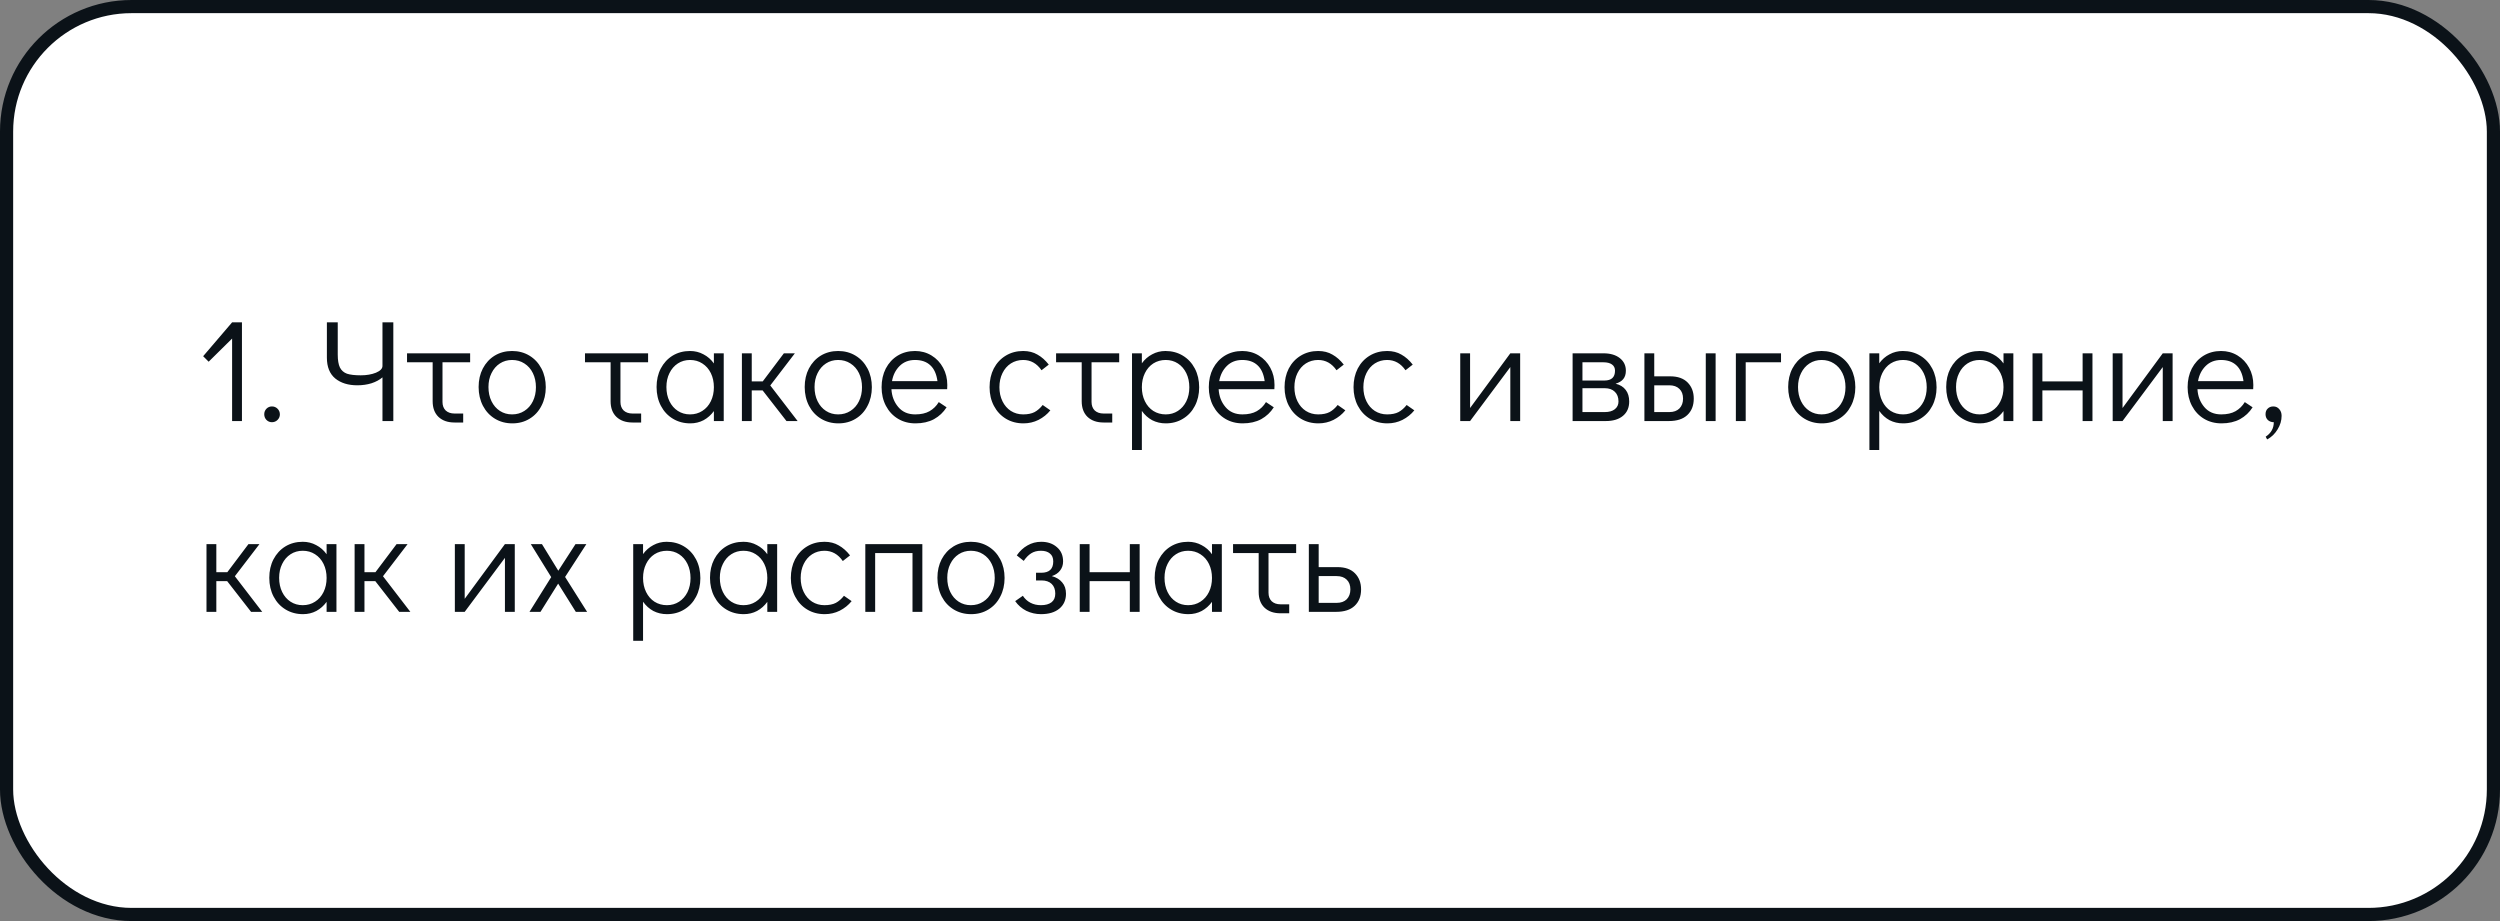
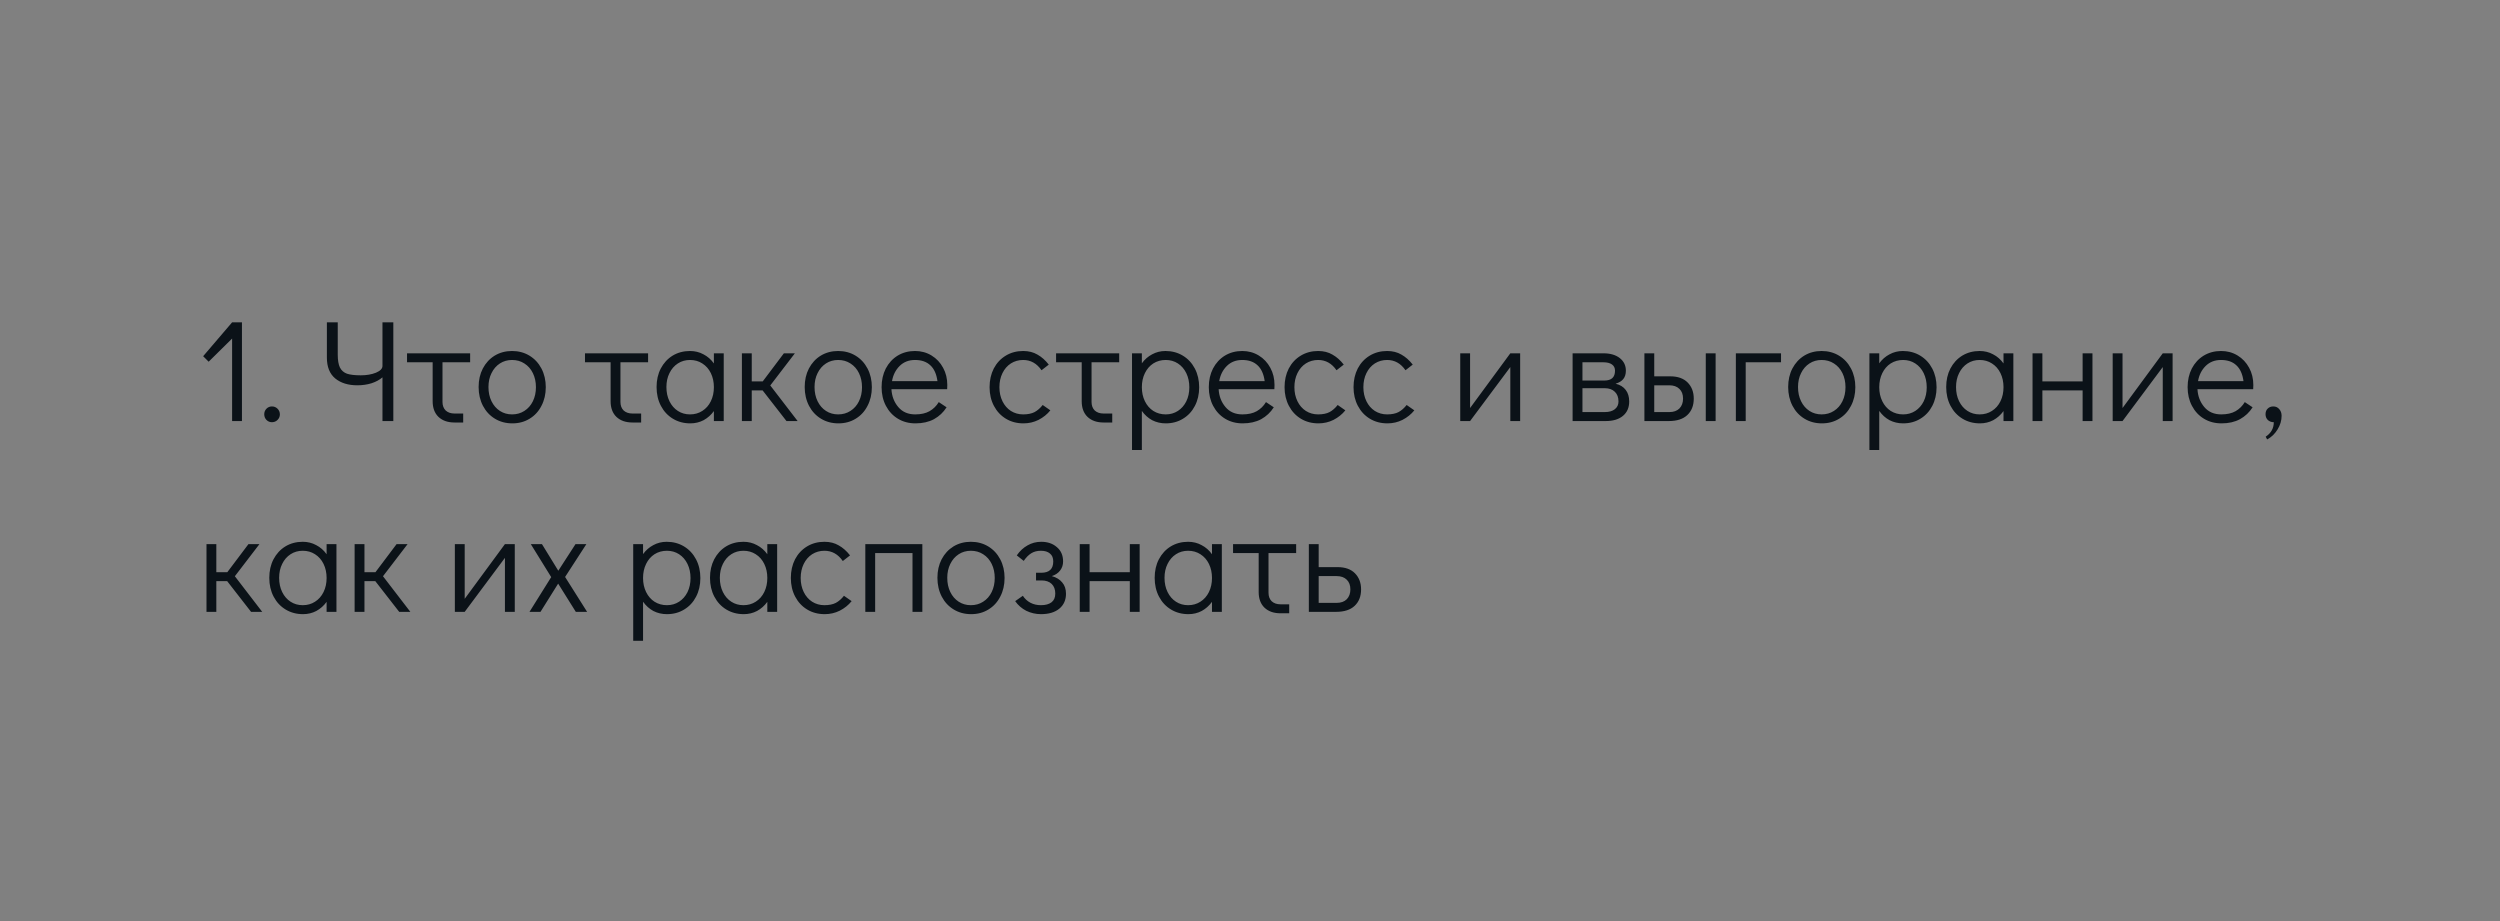
<svg xmlns="http://www.w3.org/2000/svg" width="380" height="140" viewBox="0 0 380 140" fill="none">
  <rect x="0" y="0" width="380" height="140" fill="#808080" stroke="none" />
-   <rect x="1" y="1" width="378" height="138" rx="19" fill="white" stroke="#0B1218" stroke-width="2" />
  <path d="M35.28 48.996H36.776V64H35.28V51.46L31.716 54.98L30.88 54.144L35.28 48.996ZM41.331 64.176C41.009 64.176 40.73 64.059 40.495 63.824C40.275 63.589 40.165 63.303 40.165 62.966C40.165 62.643 40.275 62.365 40.495 62.13C40.73 61.895 41.009 61.778 41.331 61.778C41.669 61.778 41.955 61.895 42.189 62.13C42.424 62.365 42.541 62.651 42.541 62.988C42.541 63.311 42.424 63.589 42.189 63.824C41.955 64.059 41.669 64.176 41.331 64.176ZM59.785 48.996V64H58.135V57.356C57.695 57.737 57.137 58.038 56.463 58.258C55.803 58.463 55.084 58.566 54.307 58.566C52.928 58.566 51.813 58.221 50.963 57.532C50.112 56.828 49.687 55.772 49.687 54.364V48.996H51.337V53.88C51.337 54.745 51.447 55.405 51.667 55.86C51.901 56.315 52.261 56.63 52.745 56.806C53.243 56.967 53.94 57.048 54.835 57.048C55.715 57.048 56.485 56.916 57.145 56.652C57.805 56.373 58.135 56.029 58.135 55.618V48.996H59.785ZM61.869 53.704H71.461V55.068H67.259V61.096C67.259 61.639 67.42 62.071 67.743 62.394C68.08 62.702 68.528 62.856 69.085 62.856H70.405V64.22H69.085C68.058 64.22 67.244 63.934 66.643 63.362C66.056 62.79 65.763 61.998 65.763 60.986V55.068H61.869V53.704ZM77.876 64.352C76.893 64.352 76.013 64.117 75.236 63.648C74.459 63.179 73.85 62.526 73.41 61.69C72.97 60.839 72.75 59.886 72.75 58.83C72.75 57.774 72.963 56.835 73.388 56.014C73.828 55.178 74.429 54.525 75.192 54.056C75.969 53.587 76.849 53.352 77.832 53.352C78.815 53.352 79.695 53.587 80.472 54.056C81.249 54.525 81.858 55.178 82.298 56.014C82.738 56.85 82.958 57.796 82.958 58.852C82.958 59.908 82.738 60.854 82.298 61.69C81.873 62.526 81.271 63.179 80.494 63.648C79.731 64.117 78.859 64.352 77.876 64.352ZM77.832 62.988C78.536 62.988 79.159 62.812 79.702 62.46C80.259 62.108 80.692 61.617 81 60.986C81.308 60.355 81.462 59.644 81.462 58.852C81.462 58.06 81.308 57.349 81 56.718C80.692 56.087 80.259 55.596 79.702 55.244C79.159 54.892 78.536 54.716 77.832 54.716C77.143 54.716 76.527 54.892 75.984 55.244C75.441 55.596 75.016 56.087 74.708 56.718C74.4 57.334 74.246 58.038 74.246 58.83C74.246 59.637 74.4 60.355 74.708 60.986C75.016 61.617 75.441 62.108 75.984 62.46C76.527 62.812 77.143 62.988 77.832 62.988ZM88.918 53.704H98.51V55.068H94.308V61.096C94.308 61.639 94.469 62.071 94.792 62.394C95.129 62.702 95.577 62.856 96.134 62.856H97.454V64.22H96.134C95.107 64.22 94.293 63.934 93.692 63.362C93.105 62.79 92.812 61.998 92.812 60.986V55.068H88.918V53.704ZM110.007 53.704V64H108.511V62.482C108.085 63.069 107.565 63.531 106.949 63.868C106.333 64.191 105.658 64.352 104.925 64.352C103.942 64.352 103.062 64.117 102.285 63.648C101.507 63.179 100.899 62.526 100.459 61.69C100.019 60.854 99.799 59.901 99.799 58.83C99.799 57.774 100.011 56.835 100.437 56.014C100.877 55.178 101.478 54.525 102.241 54.056C103.018 53.587 103.898 53.352 104.881 53.352C105.629 53.352 106.311 53.521 106.927 53.858C107.557 54.181 108.085 54.643 108.511 55.244V53.704H110.007ZM104.881 62.988C105.585 62.988 106.208 62.812 106.751 62.46C107.308 62.108 107.741 61.617 108.049 60.986C108.357 60.355 108.511 59.644 108.511 58.852C108.511 58.06 108.357 57.349 108.049 56.718C107.741 56.087 107.308 55.596 106.751 55.244C106.208 54.892 105.585 54.716 104.881 54.716C104.191 54.716 103.575 54.892 103.033 55.244C102.49 55.596 102.065 56.087 101.757 56.718C101.449 57.334 101.295 58.038 101.295 58.83C101.295 59.637 101.449 60.355 101.757 60.986C102.065 61.617 102.49 62.108 103.033 62.46C103.575 62.812 104.191 62.988 104.881 62.988ZM121.239 64H119.545L115.915 59.336H114.265V64H112.769V53.704H114.265V57.972H115.937L119.149 53.704H120.821L117.081 58.588L121.239 64ZM127.44 64.352C126.458 64.352 125.578 64.117 124.8 63.648C124.023 63.179 123.414 62.526 122.974 61.69C122.534 60.839 122.314 59.886 122.314 58.83C122.314 57.774 122.527 56.835 122.952 56.014C123.392 55.178 123.994 54.525 124.756 54.056C125.534 53.587 126.414 53.352 127.396 53.352C128.379 53.352 129.259 53.587 130.036 54.056C130.814 54.525 131.422 55.178 131.862 56.014C132.302 56.85 132.522 57.796 132.522 58.852C132.522 59.908 132.302 60.854 131.862 61.69C131.437 62.526 130.836 63.179 130.058 63.648C129.296 64.117 128.423 64.352 127.44 64.352ZM127.396 62.988C128.1 62.988 128.724 62.812 129.266 62.46C129.824 62.108 130.256 61.617 130.564 60.986C130.872 60.355 131.026 59.644 131.026 58.852C131.026 58.06 130.872 57.349 130.564 56.718C130.256 56.087 129.824 55.596 129.266 55.244C128.724 54.892 128.1 54.716 127.396 54.716C126.707 54.716 126.091 54.892 125.548 55.244C125.006 55.596 124.58 56.087 124.272 56.718C123.964 57.334 123.81 58.038 123.81 58.83C123.81 59.637 123.964 60.355 124.272 60.986C124.58 61.617 125.006 62.108 125.548 62.46C126.091 62.812 126.707 62.988 127.396 62.988ZM139.084 53.352C140.008 53.352 140.844 53.579 141.592 54.034C142.34 54.489 142.927 55.112 143.352 55.904C143.777 56.681 143.99 57.554 143.99 58.522C143.99 58.801 143.983 59.013 143.968 59.16H135.498C135.557 60.216 135.901 61.118 136.532 61.866C137.163 62.614 138.021 62.988 139.106 62.988C139.986 62.988 140.712 62.827 141.284 62.504C141.871 62.167 142.34 61.705 142.692 61.118L143.88 61.91C143.396 62.673 142.758 63.274 141.966 63.714C141.174 64.139 140.235 64.352 139.15 64.352C138.153 64.352 137.265 64.117 136.488 63.648C135.711 63.179 135.102 62.526 134.662 61.69C134.222 60.854 134.002 59.908 134.002 58.852C134.002 57.796 134.215 56.85 134.64 56.014C135.08 55.178 135.681 54.525 136.444 54.056C137.221 53.587 138.101 53.352 139.084 53.352ZM142.494 57.928C142.347 56.857 141.988 56.058 141.416 55.53C140.844 54.987 140.067 54.716 139.084 54.716C138.131 54.716 137.346 55.024 136.73 55.64C136.129 56.241 135.747 57.004 135.586 57.928H142.494ZM155.563 64.352C154.566 64.352 153.678 64.117 152.901 63.648C152.124 63.179 151.515 62.526 151.075 61.69C150.635 60.854 150.415 59.908 150.415 58.852C150.415 57.796 150.628 56.85 151.053 56.014C151.493 55.178 152.102 54.525 152.879 54.056C153.656 53.587 154.536 53.352 155.519 53.352C156.355 53.352 157.081 53.535 157.697 53.902C158.328 54.254 158.9 54.76 159.413 55.42L158.313 56.278C157.594 55.237 156.663 54.716 155.519 54.716C154.83 54.716 154.206 54.892 153.649 55.244C153.106 55.596 152.681 56.087 152.373 56.718C152.065 57.349 151.911 58.06 151.911 58.852C151.911 59.644 152.065 60.355 152.373 60.986C152.681 61.617 153.106 62.108 153.649 62.46C154.206 62.812 154.83 62.988 155.519 62.988C156.223 62.988 156.802 62.871 157.257 62.636C157.712 62.387 158.122 62.027 158.489 61.558L159.655 62.372C159.171 62.973 158.57 63.457 157.851 63.824C157.147 64.176 156.384 64.352 155.563 64.352ZM160.525 53.704H170.117V55.068H165.915V61.096C165.915 61.639 166.077 62.071 166.399 62.394C166.737 62.702 167.184 62.856 167.741 62.856H169.061V64.22H167.741C166.715 64.22 165.901 63.934 165.299 63.362C164.713 62.79 164.419 61.998 164.419 60.986V55.068H160.525V53.704ZM177.148 53.352C178.131 53.352 179.011 53.587 179.788 54.056C180.566 54.525 181.174 55.178 181.614 56.014C182.054 56.85 182.274 57.803 182.274 58.874C182.274 59.93 182.054 60.876 181.614 61.712C181.189 62.533 180.588 63.179 179.81 63.648C179.048 64.117 178.175 64.352 177.192 64.352C176.444 64.352 175.755 64.191 175.124 63.868C174.508 63.531 173.988 63.061 173.562 62.46V68.4H172.066V53.704H173.562V55.222C173.988 54.635 174.508 54.181 175.124 53.858C175.74 53.521 176.415 53.352 177.148 53.352ZM177.192 62.988C177.882 62.988 178.498 62.812 179.04 62.46C179.583 62.108 180.008 61.624 180.316 61.008C180.624 60.377 180.778 59.666 180.778 58.874C180.778 58.067 180.624 57.349 180.316 56.718C180.008 56.087 179.583 55.596 179.04 55.244C178.498 54.892 177.882 54.716 177.192 54.716C176.488 54.716 175.858 54.892 175.3 55.244C174.758 55.596 174.332 56.087 174.024 56.718C173.716 57.349 173.562 58.06 173.562 58.852C173.562 59.644 173.716 60.355 174.024 60.986C174.332 61.617 174.758 62.108 175.3 62.46C175.858 62.812 176.488 62.988 177.192 62.988ZM188.82 53.352C189.744 53.352 190.58 53.579 191.328 54.034C192.076 54.489 192.663 55.112 193.088 55.904C193.514 56.681 193.726 57.554 193.726 58.522C193.726 58.801 193.719 59.013 193.704 59.16H185.234C185.293 60.216 185.638 61.118 186.268 61.866C186.899 62.614 187.757 62.988 188.842 62.988C189.722 62.988 190.448 62.827 191.02 62.504C191.607 62.167 192.076 61.705 192.428 61.118L193.616 61.91C193.132 62.673 192.494 63.274 191.702 63.714C190.91 64.139 189.972 64.352 188.886 64.352C187.889 64.352 187.002 64.117 186.224 63.648C185.447 63.179 184.838 62.526 184.398 61.69C183.958 60.854 183.738 59.908 183.738 58.852C183.738 57.796 183.951 56.85 184.376 56.014C184.816 55.178 185.418 54.525 186.18 54.056C186.958 53.587 187.838 53.352 188.82 53.352ZM192.23 57.928C192.084 56.857 191.724 56.058 191.152 55.53C190.58 54.987 189.803 54.716 188.82 54.716C187.867 54.716 187.082 55.024 186.466 55.64C185.865 56.241 185.484 57.004 185.322 57.928H192.23ZM200.401 64.352C199.403 64.352 198.516 64.117 197.739 63.648C196.961 63.179 196.353 62.526 195.913 61.69C195.473 60.854 195.253 59.908 195.253 58.852C195.253 57.796 195.465 56.85 195.891 56.014C196.331 55.178 196.939 54.525 197.717 54.056C198.494 53.587 199.374 53.352 200.357 53.352C201.193 53.352 201.919 53.535 202.535 53.902C203.165 54.254 203.737 54.76 204.251 55.42L203.151 56.278C202.432 55.237 201.501 54.716 200.357 54.716C199.667 54.716 199.044 54.892 198.487 55.244C197.944 55.596 197.519 56.087 197.211 56.718C196.903 57.349 196.749 58.06 196.749 58.852C196.749 59.644 196.903 60.355 197.211 60.986C197.519 61.617 197.944 62.108 198.487 62.46C199.044 62.812 199.667 62.988 200.357 62.988C201.061 62.988 201.64 62.871 202.095 62.636C202.549 62.387 202.96 62.027 203.327 61.558L204.493 62.372C204.009 62.973 203.407 63.457 202.689 63.824C201.985 64.176 201.222 64.352 200.401 64.352ZM210.885 64.352C209.888 64.352 209.001 64.117 208.223 63.648C207.446 63.179 206.837 62.526 206.397 61.69C205.957 60.854 205.737 59.908 205.737 58.852C205.737 57.796 205.95 56.85 206.375 56.014C206.815 55.178 207.424 54.525 208.201 54.056C208.979 53.587 209.859 53.352 210.841 53.352C211.677 53.352 212.403 53.535 213.019 53.902C213.65 54.254 214.222 54.76 214.735 55.42L213.635 56.278C212.917 55.237 211.985 54.716 210.841 54.716C210.152 54.716 209.529 54.892 208.971 55.244C208.429 55.596 208.003 56.087 207.695 56.718C207.387 57.349 207.233 58.06 207.233 58.852C207.233 59.644 207.387 60.355 207.695 60.986C208.003 61.617 208.429 62.108 208.971 62.46C209.529 62.812 210.152 62.988 210.841 62.988C211.545 62.988 212.125 62.871 212.579 62.636C213.034 62.387 213.445 62.027 213.811 61.558L214.977 62.372C214.493 62.973 213.892 63.457 213.173 63.824C212.469 64.176 211.707 64.352 210.885 64.352ZM229.568 53.704H231.064V64H229.568V55.794L223.452 64H221.956V53.704H223.452V62.02L229.568 53.704ZM245.57 58.324C246.245 58.485 246.758 58.801 247.11 59.27C247.462 59.725 247.638 60.311 247.638 61.03C247.638 61.954 247.323 62.68 246.692 63.208C246.061 63.736 245.189 64 244.074 64H239.036V53.704H243.722C244.763 53.704 245.592 53.946 246.208 54.43C246.824 54.914 247.132 55.552 247.132 56.344C247.132 56.872 247 57.297 246.736 57.62C246.487 57.928 246.098 58.163 245.57 58.324ZM240.532 57.84H243.876C244.947 57.84 245.482 57.341 245.482 56.344C245.482 55.933 245.328 55.618 245.02 55.398C244.712 55.178 244.279 55.068 243.722 55.068H240.532V57.84ZM243.92 62.636C244.58 62.636 245.093 62.489 245.46 62.196C245.827 61.903 246.01 61.514 246.01 61.03C246.01 60.399 245.827 59.908 245.46 59.556C245.093 59.189 244.58 59.006 243.92 59.006H240.532V62.636H243.92ZM249.95 53.704H251.446V57.202H253.866C255.025 57.202 255.912 57.517 256.528 58.148C257.144 58.779 257.452 59.593 257.452 60.59C257.452 61.646 257.122 62.482 256.462 63.098C255.817 63.699 254.885 64 253.668 64H249.95V53.704ZM259.278 64V53.704H260.774V64H259.278ZM253.734 62.636C254.394 62.636 254.907 62.453 255.274 62.086C255.641 61.705 255.824 61.206 255.824 60.59C255.824 59.959 255.641 59.468 255.274 59.116C254.907 58.749 254.394 58.566 253.734 58.566H251.446V62.636H253.734ZM263.851 64V53.704H270.715V55.068H265.347V64H263.851ZM276.929 64.352C275.946 64.352 275.066 64.117 274.289 63.648C273.511 63.179 272.903 62.526 272.463 61.69C272.023 60.839 271.803 59.886 271.803 58.83C271.803 57.774 272.015 56.835 272.441 56.014C272.881 55.178 273.482 54.525 274.245 54.056C275.022 53.587 275.902 53.352 276.885 53.352C277.867 53.352 278.747 53.587 279.525 54.056C280.302 54.525 280.911 55.178 281.351 56.014C281.791 56.85 282.011 57.796 282.011 58.852C282.011 59.908 281.791 60.854 281.351 61.69C280.925 62.526 280.324 63.179 279.547 63.648C278.784 64.117 277.911 64.352 276.929 64.352ZM276.885 62.988C277.589 62.988 278.212 62.812 278.755 62.46C279.312 62.108 279.745 61.617 280.053 60.986C280.361 60.355 280.515 59.644 280.515 58.852C280.515 58.06 280.361 57.349 280.053 56.718C279.745 56.087 279.312 55.596 278.755 55.244C278.212 54.892 277.589 54.716 276.885 54.716C276.195 54.716 275.579 54.892 275.037 55.244C274.494 55.596 274.069 56.087 273.761 56.718C273.453 57.334 273.299 58.038 273.299 58.83C273.299 59.637 273.453 60.355 273.761 60.986C274.069 61.617 274.494 62.108 275.037 62.46C275.579 62.812 276.195 62.988 276.885 62.988ZM289.232 53.352C290.215 53.352 291.095 53.587 291.872 54.056C292.65 54.525 293.258 55.178 293.698 56.014C294.138 56.85 294.358 57.803 294.358 58.874C294.358 59.93 294.138 60.876 293.698 61.712C293.273 62.533 292.672 63.179 291.894 63.648C291.132 64.117 290.259 64.352 289.276 64.352C288.528 64.352 287.839 64.191 287.208 63.868C286.592 63.531 286.072 63.061 285.646 62.46V68.4H284.15V53.704H285.646V55.222C286.072 54.635 286.592 54.181 287.208 53.858C287.824 53.521 288.499 53.352 289.232 53.352ZM289.276 62.988C289.966 62.988 290.582 62.812 291.124 62.46C291.667 62.108 292.092 61.624 292.4 61.008C292.708 60.377 292.862 59.666 292.862 58.874C292.862 58.067 292.708 57.349 292.4 56.718C292.092 56.087 291.667 55.596 291.124 55.244C290.582 54.892 289.966 54.716 289.276 54.716C288.572 54.716 287.942 54.892 287.384 55.244C286.842 55.596 286.416 56.087 286.108 56.718C285.8 57.349 285.646 58.06 285.646 58.852C285.646 59.644 285.8 60.355 286.108 60.986C286.416 61.617 286.842 62.108 287.384 62.46C287.942 62.812 288.572 62.988 289.276 62.988ZM306.03 53.704V64H304.534V62.482C304.109 63.069 303.588 63.531 302.972 63.868C302.356 64.191 301.682 64.352 300.948 64.352C299.966 64.352 299.086 64.117 298.308 63.648C297.531 63.179 296.922 62.526 296.482 61.69C296.042 60.854 295.822 59.901 295.822 58.83C295.822 57.774 296.035 56.835 296.46 56.014C296.9 55.178 297.502 54.525 298.264 54.056C299.042 53.587 299.922 53.352 300.904 53.352C301.652 53.352 302.334 53.521 302.95 53.858C303.581 54.181 304.109 54.643 304.534 55.244V53.704H306.03ZM300.904 62.988C301.608 62.988 302.232 62.812 302.774 62.46C303.332 62.108 303.764 61.617 304.072 60.986C304.38 60.355 304.534 59.644 304.534 58.852C304.534 58.06 304.38 57.349 304.072 56.718C303.764 56.087 303.332 55.596 302.774 55.244C302.232 54.892 301.608 54.716 300.904 54.716C300.215 54.716 299.599 54.892 299.056 55.244C298.514 55.596 298.088 56.087 297.78 56.718C297.472 57.334 297.318 58.038 297.318 58.83C297.318 59.637 297.472 60.355 297.78 60.986C298.088 61.617 298.514 62.108 299.056 62.46C299.599 62.812 300.215 62.988 300.904 62.988ZM308.946 64V53.704H310.442V57.972H316.558V53.704H318.054V64H316.558V59.336H310.442V64H308.946ZM328.74 53.704H330.236V64H328.74V55.794L322.624 64H321.128V53.704H322.624V62.02L328.74 53.704ZM337.6 53.352C338.524 53.352 339.36 53.579 340.108 54.034C340.856 54.489 341.442 55.112 341.868 55.904C342.293 56.681 342.506 57.554 342.506 58.522C342.506 58.801 342.498 59.013 342.484 59.16H334.014C334.072 60.216 334.417 61.118 335.048 61.866C335.678 62.614 336.536 62.988 337.622 62.988C338.502 62.988 339.228 62.827 339.8 62.504C340.386 62.167 340.856 61.705 341.208 61.118L342.396 61.91C341.912 62.673 341.274 63.274 340.482 63.714C339.69 64.139 338.751 64.352 337.666 64.352C336.668 64.352 335.781 64.117 335.004 63.648C334.226 63.179 333.618 62.526 333.178 61.69C332.738 60.854 332.518 59.908 332.518 58.852C332.518 57.796 332.73 56.85 333.156 56.014C333.596 55.178 334.197 54.525 334.96 54.056C335.737 53.587 336.617 53.352 337.6 53.352ZM341.01 57.928C340.863 56.857 340.504 56.058 339.932 55.53C339.36 54.987 338.582 54.716 337.6 54.716C336.646 54.716 335.862 55.024 335.246 55.64C334.644 56.241 334.263 57.004 334.102 57.928H341.01ZM344.384 66.376C345.205 65.833 345.616 65.1 345.616 64.176C345.264 64.176 344.963 64.066 344.714 63.846C344.479 63.611 344.362 63.318 344.362 62.966C344.362 62.599 344.472 62.313 344.692 62.108C344.912 61.888 345.198 61.778 345.55 61.778C345.917 61.778 346.217 61.917 346.452 62.196C346.687 62.46 346.804 62.797 346.804 63.208C346.804 63.927 346.599 64.616 346.188 65.276C345.777 65.951 345.249 66.457 344.604 66.794L344.384 66.376ZM39.856 93H38.162L34.532 88.336H32.882V93H31.386V82.704H32.882V86.972H34.554L37.766 82.704H39.438L35.698 87.588L39.856 93ZM51.14 82.704V93H49.644V91.482C49.218 92.069 48.698 92.531 48.082 92.868C47.466 93.191 46.791 93.352 46.058 93.352C45.075 93.352 44.195 93.117 43.418 92.648C42.64 92.179 42.032 91.526 41.592 90.69C41.152 89.854 40.932 88.901 40.932 87.83C40.932 86.774 41.144 85.835 41.57 85.014C42.01 84.178 42.611 83.525 43.374 83.056C44.151 82.587 45.031 82.352 46.014 82.352C46.762 82.352 47.444 82.521 48.06 82.858C48.69 83.181 49.218 83.643 49.644 84.244V82.704H51.14ZM46.014 91.988C46.718 91.988 47.341 91.812 47.884 91.46C48.441 91.108 48.874 90.617 49.182 89.986C49.49 89.355 49.644 88.644 49.644 87.852C49.644 87.06 49.49 86.349 49.182 85.718C48.874 85.087 48.441 84.596 47.884 84.244C47.341 83.892 46.718 83.716 46.014 83.716C45.324 83.716 44.708 83.892 44.166 84.244C43.623 84.596 43.198 85.087 42.89 85.718C42.582 86.334 42.428 87.038 42.428 87.83C42.428 88.637 42.582 89.355 42.89 89.986C43.198 90.617 43.623 91.108 44.166 91.46C44.708 91.812 45.324 91.988 46.014 91.988ZM62.372 93H60.678L57.048 88.336H55.398V93H53.902V82.704H55.398V86.972H57.07L60.282 82.704H61.954L58.214 87.588L62.372 93ZM76.75 82.704H78.246V93H76.75V84.794L70.634 93H69.138V82.704H70.634V91.02L76.75 82.704ZM89.239 93H87.523L84.839 88.71L82.155 93H80.483L83.783 87.72L80.681 82.704H82.375L84.861 86.752L87.479 82.704H89.129L85.895 87.698L89.239 93ZM101.33 82.352C102.313 82.352 103.193 82.587 103.97 83.056C104.747 83.525 105.356 84.178 105.796 85.014C106.236 85.85 106.456 86.803 106.456 87.874C106.456 88.93 106.236 89.876 105.796 90.712C105.371 91.533 104.769 92.179 103.992 92.648C103.229 93.117 102.357 93.352 101.374 93.352C100.626 93.352 99.936 93.191 99.306 92.868C98.69 92.531 98.169 92.061 97.744 91.46V97.4H96.248V82.704H97.744V84.222C98.169 83.635 98.69 83.181 99.306 82.858C99.922 82.521 100.597 82.352 101.33 82.352ZM101.374 91.988C102.063 91.988 102.679 91.812 103.222 91.46C103.765 91.108 104.19 90.624 104.498 90.008C104.806 89.377 104.96 88.666 104.96 87.874C104.96 87.067 104.806 86.349 104.498 85.718C104.19 85.087 103.765 84.596 103.222 84.244C102.679 83.892 102.063 83.716 101.374 83.716C100.67 83.716 100.039 83.892 99.482 84.244C98.939 84.596 98.514 85.087 98.206 85.718C97.898 86.349 97.744 87.06 97.744 87.852C97.744 88.644 97.898 89.355 98.206 89.986C98.514 90.617 98.939 91.108 99.482 91.46C100.039 91.812 100.67 91.988 101.374 91.988ZM118.128 82.704V93H116.632V91.482C116.207 92.069 115.686 92.531 115.07 92.868C114.454 93.191 113.779 93.352 113.046 93.352C112.063 93.352 111.183 93.117 110.406 92.648C109.629 92.179 109.02 91.526 108.58 90.69C108.14 89.854 107.92 88.901 107.92 87.83C107.92 86.774 108.133 85.835 108.558 85.014C108.998 84.178 109.599 83.525 110.362 83.056C111.139 82.587 112.019 82.352 113.002 82.352C113.75 82.352 114.432 82.521 115.048 82.858C115.679 83.181 116.207 83.643 116.632 84.244V82.704H118.128ZM113.002 91.988C113.706 91.988 114.329 91.812 114.872 91.46C115.429 91.108 115.862 90.617 116.17 89.986C116.478 89.355 116.632 88.644 116.632 87.852C116.632 87.06 116.478 86.349 116.17 85.718C115.862 85.087 115.429 84.596 114.872 84.244C114.329 83.892 113.706 83.716 113.002 83.716C112.313 83.716 111.697 83.892 111.154 84.244C110.611 84.596 110.186 85.087 109.878 85.718C109.57 86.334 109.416 87.038 109.416 87.83C109.416 88.637 109.57 89.355 109.878 89.986C110.186 90.617 110.611 91.108 111.154 91.46C111.697 91.812 112.313 91.988 113.002 91.988ZM125.356 93.352C124.359 93.352 123.471 93.117 122.694 92.648C121.917 92.179 121.308 91.526 120.868 90.69C120.428 89.854 120.208 88.908 120.208 87.852C120.208 86.796 120.421 85.85 120.846 85.014C121.286 84.178 121.895 83.525 122.672 83.056C123.449 82.587 124.329 82.352 125.312 82.352C126.148 82.352 126.874 82.535 127.49 82.902C128.121 83.254 128.693 83.76 129.206 84.42L128.106 85.278C127.387 84.237 126.456 83.716 125.312 83.716C124.623 83.716 123.999 83.892 123.442 84.244C122.899 84.596 122.474 85.087 122.166 85.718C121.858 86.349 121.704 87.06 121.704 87.852C121.704 88.644 121.858 89.355 122.166 89.986C122.474 90.617 122.899 91.108 123.442 91.46C123.999 91.812 124.623 91.988 125.312 91.988C126.016 91.988 126.595 91.871 127.05 91.636C127.505 91.387 127.915 91.027 128.282 90.558L129.448 91.372C128.964 91.973 128.363 92.457 127.644 92.824C126.94 93.176 126.177 93.352 125.356 93.352ZM131.528 93V82.704H140.196V93H138.7V84.068H133.024V93H131.528ZM147.614 93.352C146.632 93.352 145.752 93.117 144.974 92.648C144.197 92.179 143.588 91.526 143.148 90.69C142.708 89.839 142.488 88.886 142.488 87.83C142.488 86.774 142.701 85.835 143.126 85.014C143.566 84.178 144.168 83.525 144.93 83.056C145.708 82.587 146.588 82.352 147.57 82.352C148.553 82.352 149.433 82.587 150.21 83.056C150.988 83.525 151.596 84.178 152.036 85.014C152.476 85.85 152.696 86.796 152.696 87.852C152.696 88.908 152.476 89.854 152.036 90.69C151.611 91.526 151.01 92.179 150.232 92.648C149.47 93.117 148.597 93.352 147.614 93.352ZM147.57 91.988C148.274 91.988 148.898 91.812 149.44 91.46C149.998 91.108 150.43 90.617 150.738 89.986C151.046 89.355 151.2 88.644 151.2 87.852C151.2 87.06 151.046 86.349 150.738 85.718C150.43 85.087 149.998 84.596 149.44 84.244C148.898 83.892 148.274 83.716 147.57 83.716C146.881 83.716 146.265 83.892 145.722 84.244C145.18 84.596 144.754 85.087 144.446 85.718C144.138 86.334 143.984 87.038 143.984 87.83C143.984 88.637 144.138 89.355 144.446 89.986C144.754 90.617 145.18 91.108 145.722 91.46C146.265 91.812 146.881 91.988 147.57 91.988ZM158.224 93.352C157.446 93.352 156.706 93.183 156.002 92.846C155.312 92.494 154.748 92.003 154.308 91.372L155.474 90.558C155.767 91.013 156.148 91.365 156.618 91.614C157.087 91.863 157.622 91.988 158.224 91.988C158.913 91.988 159.448 91.841 159.83 91.548C160.211 91.255 160.402 90.815 160.402 90.228C160.402 89.597 160.218 89.106 159.852 88.754C159.485 88.402 158.972 88.226 158.312 88.226H157.476V87.06H158.268C159.485 87.06 160.094 86.488 160.094 85.344C160.094 84.801 159.925 84.398 159.588 84.134C159.265 83.855 158.81 83.716 158.224 83.716C157.637 83.716 157.138 83.848 156.728 84.112C156.332 84.361 155.958 84.743 155.606 85.256L154.55 84.42C155.004 83.76 155.547 83.254 156.178 82.902C156.808 82.535 157.505 82.352 158.268 82.352C159.236 82.352 160.028 82.623 160.644 83.166C161.274 83.694 161.59 84.42 161.59 85.344C161.59 85.872 161.436 86.334 161.128 86.73C160.834 87.111 160.416 87.39 159.874 87.566C160.563 87.757 161.091 88.079 161.458 88.534C161.839 88.974 162.03 89.546 162.03 90.25C162.03 91.203 161.692 91.959 161.018 92.516C160.343 93.073 159.412 93.352 158.224 93.352ZM164.12 93V82.704H165.616V86.972H171.732V82.704H173.228V93H171.732V88.336H165.616V93H164.12ZM185.718 82.704V93H184.222V91.482C183.796 92.069 183.276 92.531 182.66 92.868C182.044 93.191 181.369 93.352 180.636 93.352C179.653 93.352 178.773 93.117 177.996 92.648C177.218 92.179 176.61 91.526 176.17 90.69C175.73 89.854 175.51 88.901 175.51 87.83C175.51 86.774 175.722 85.835 176.148 85.014C176.588 84.178 177.189 83.525 177.952 83.056C178.729 82.587 179.609 82.352 180.592 82.352C181.34 82.352 182.022 82.521 182.638 82.858C183.268 83.181 183.796 83.643 184.222 84.244V82.704H185.718ZM180.592 91.988C181.296 91.988 181.919 91.812 182.462 91.46C183.019 91.108 183.452 90.617 183.76 89.986C184.068 89.355 184.222 88.644 184.222 87.852C184.222 87.06 184.068 86.349 183.76 85.718C183.452 85.087 183.019 84.596 182.462 84.244C181.919 83.892 181.296 83.716 180.592 83.716C179.902 83.716 179.286 83.892 178.744 84.244C178.201 84.596 177.776 85.087 177.468 85.718C177.16 86.334 177.006 87.038 177.006 87.83C177.006 88.637 177.16 89.355 177.468 89.986C177.776 90.617 178.201 91.108 178.744 91.46C179.286 91.812 179.902 91.988 180.592 91.988ZM187.424 82.704H197.016V84.068H192.814V90.096C192.814 90.639 192.975 91.071 193.298 91.394C193.635 91.702 194.082 91.856 194.64 91.856H195.96V93.22H194.64C193.613 93.22 192.799 92.934 192.198 92.362C191.611 91.79 191.318 90.998 191.318 89.986V84.068H187.424V82.704ZM198.943 82.704H200.439V86.202H203.299C204.457 86.202 205.345 86.517 205.961 87.148C206.577 87.779 206.885 88.593 206.885 89.59C206.885 90.646 206.555 91.482 205.895 92.098C205.249 92.699 204.318 93 203.101 93H198.943V82.704ZM203.167 91.636C203.827 91.636 204.34 91.453 204.707 91.086C205.073 90.705 205.257 90.206 205.257 89.59C205.257 88.959 205.073 88.468 204.707 88.116C204.34 87.749 203.827 87.566 203.167 87.566H200.439V91.636H203.167Z" fill="#0B1218" />
</svg>